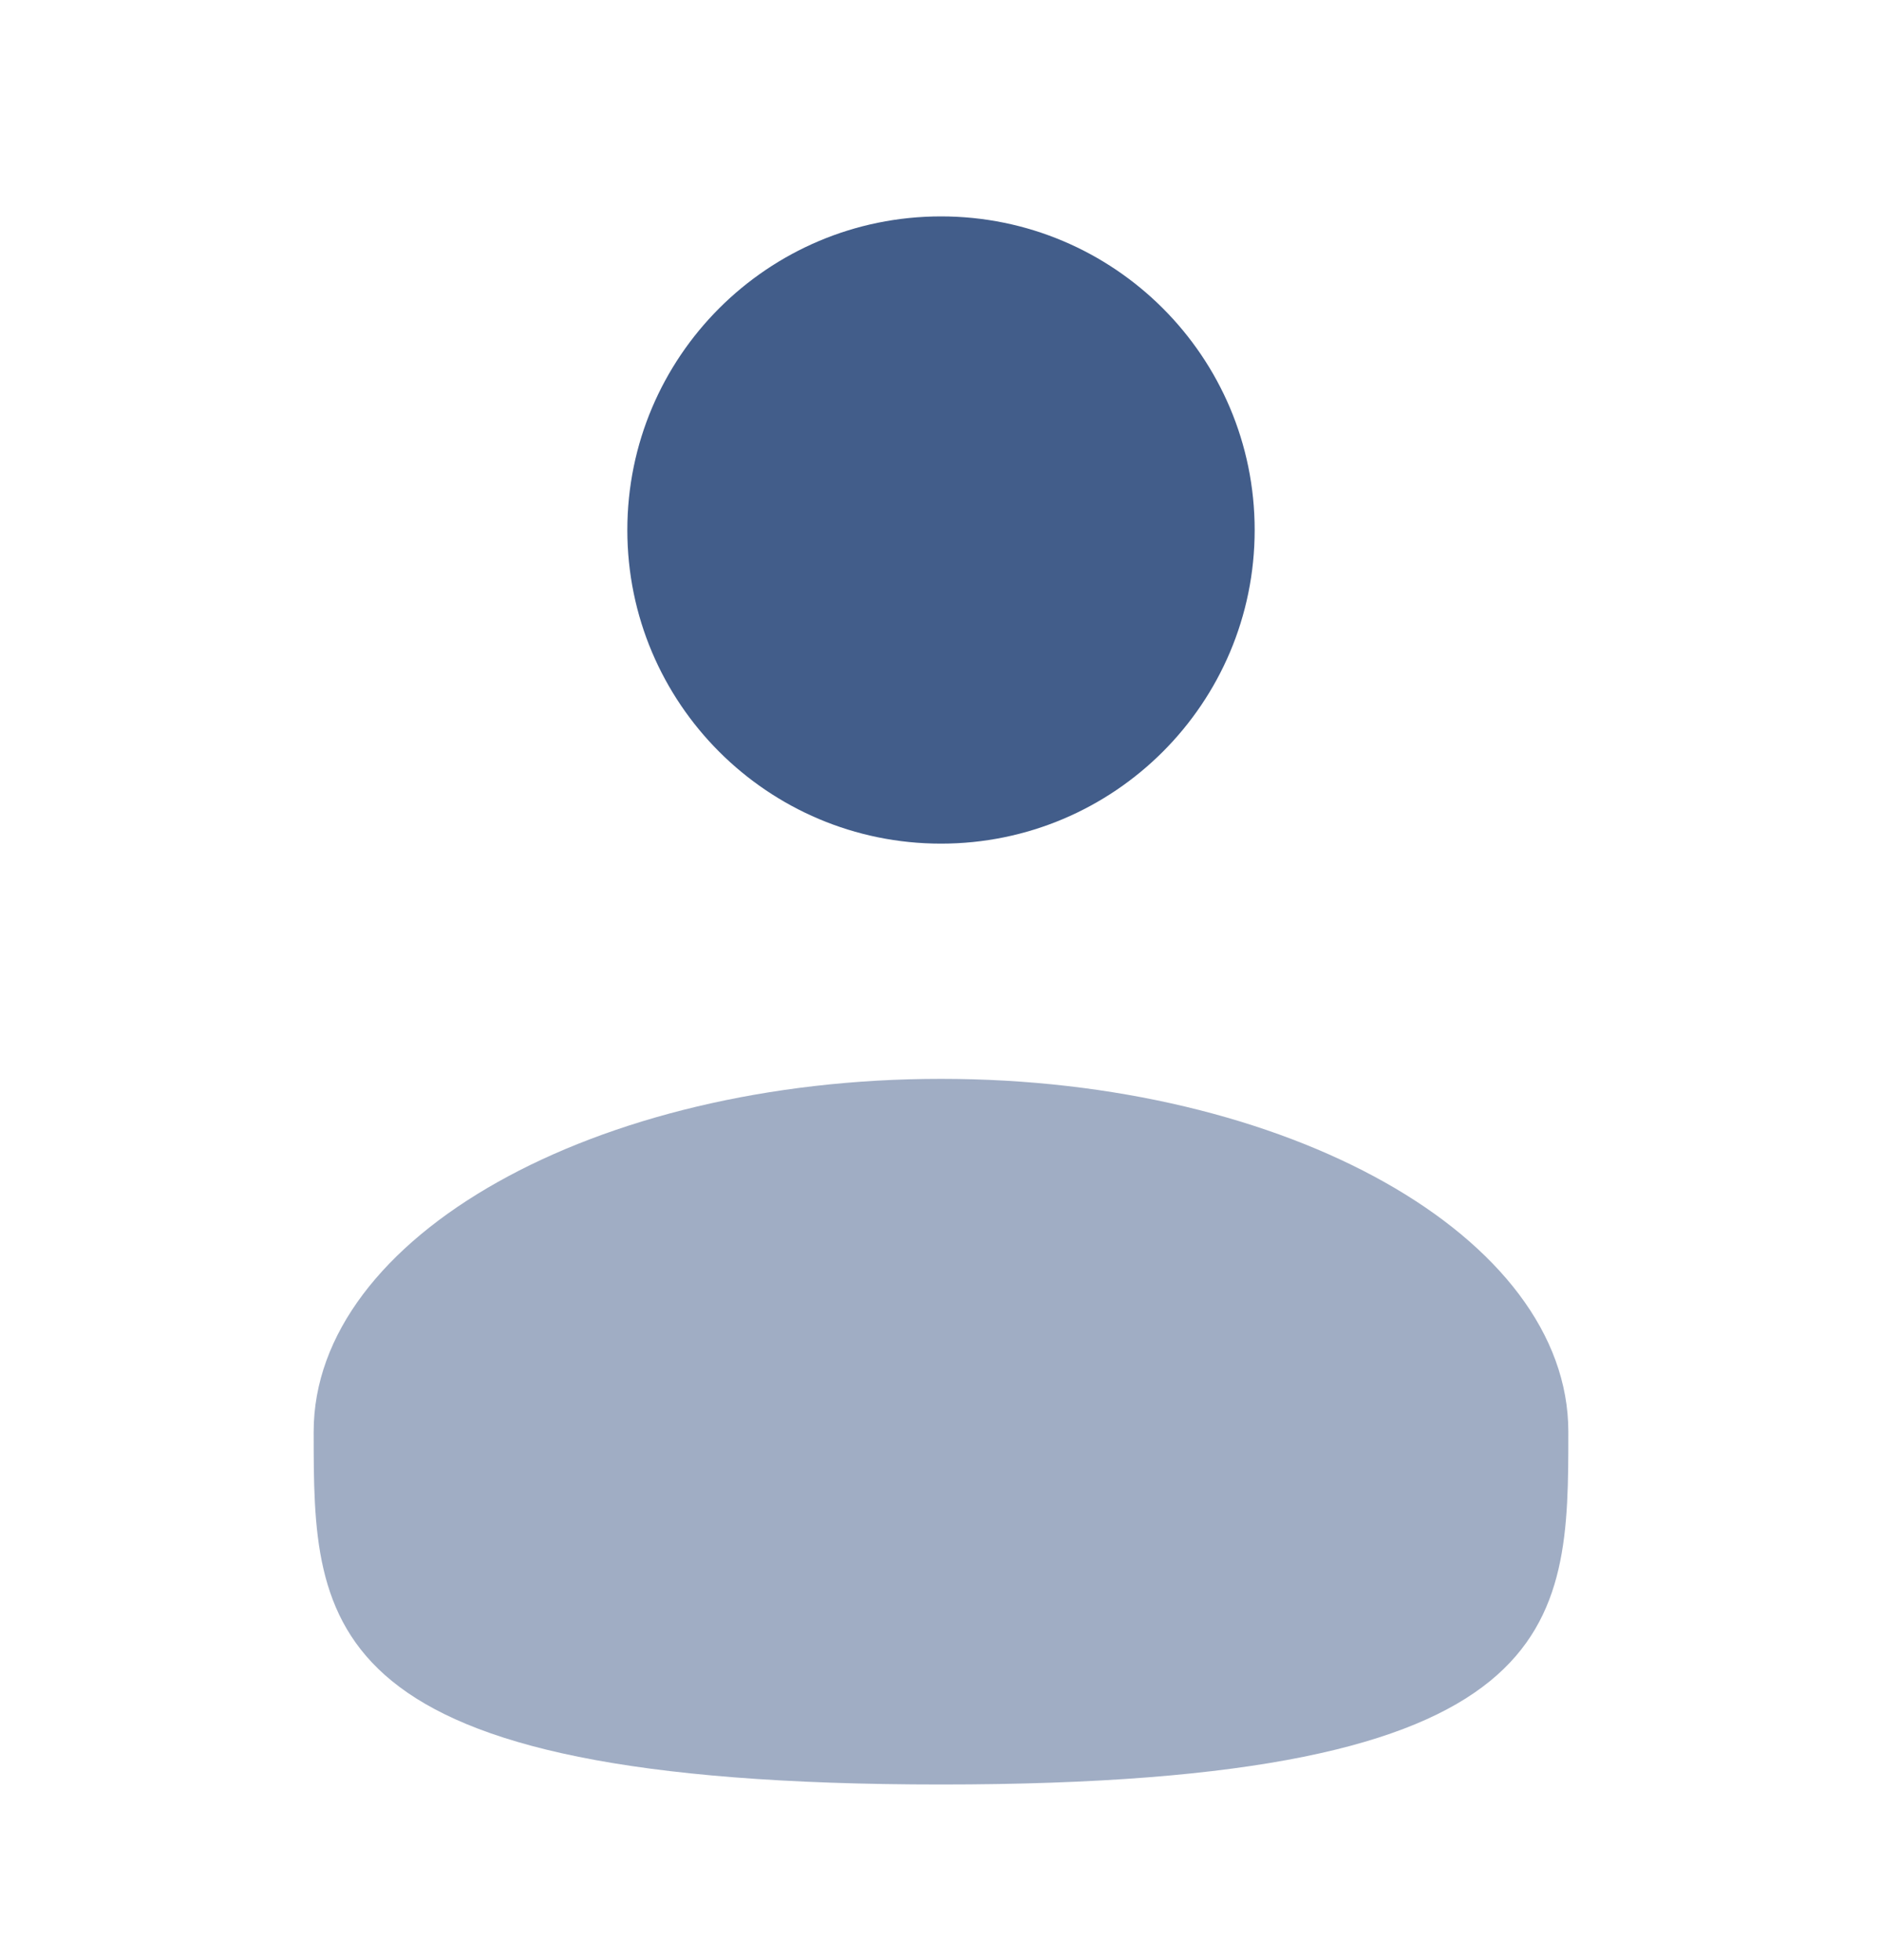
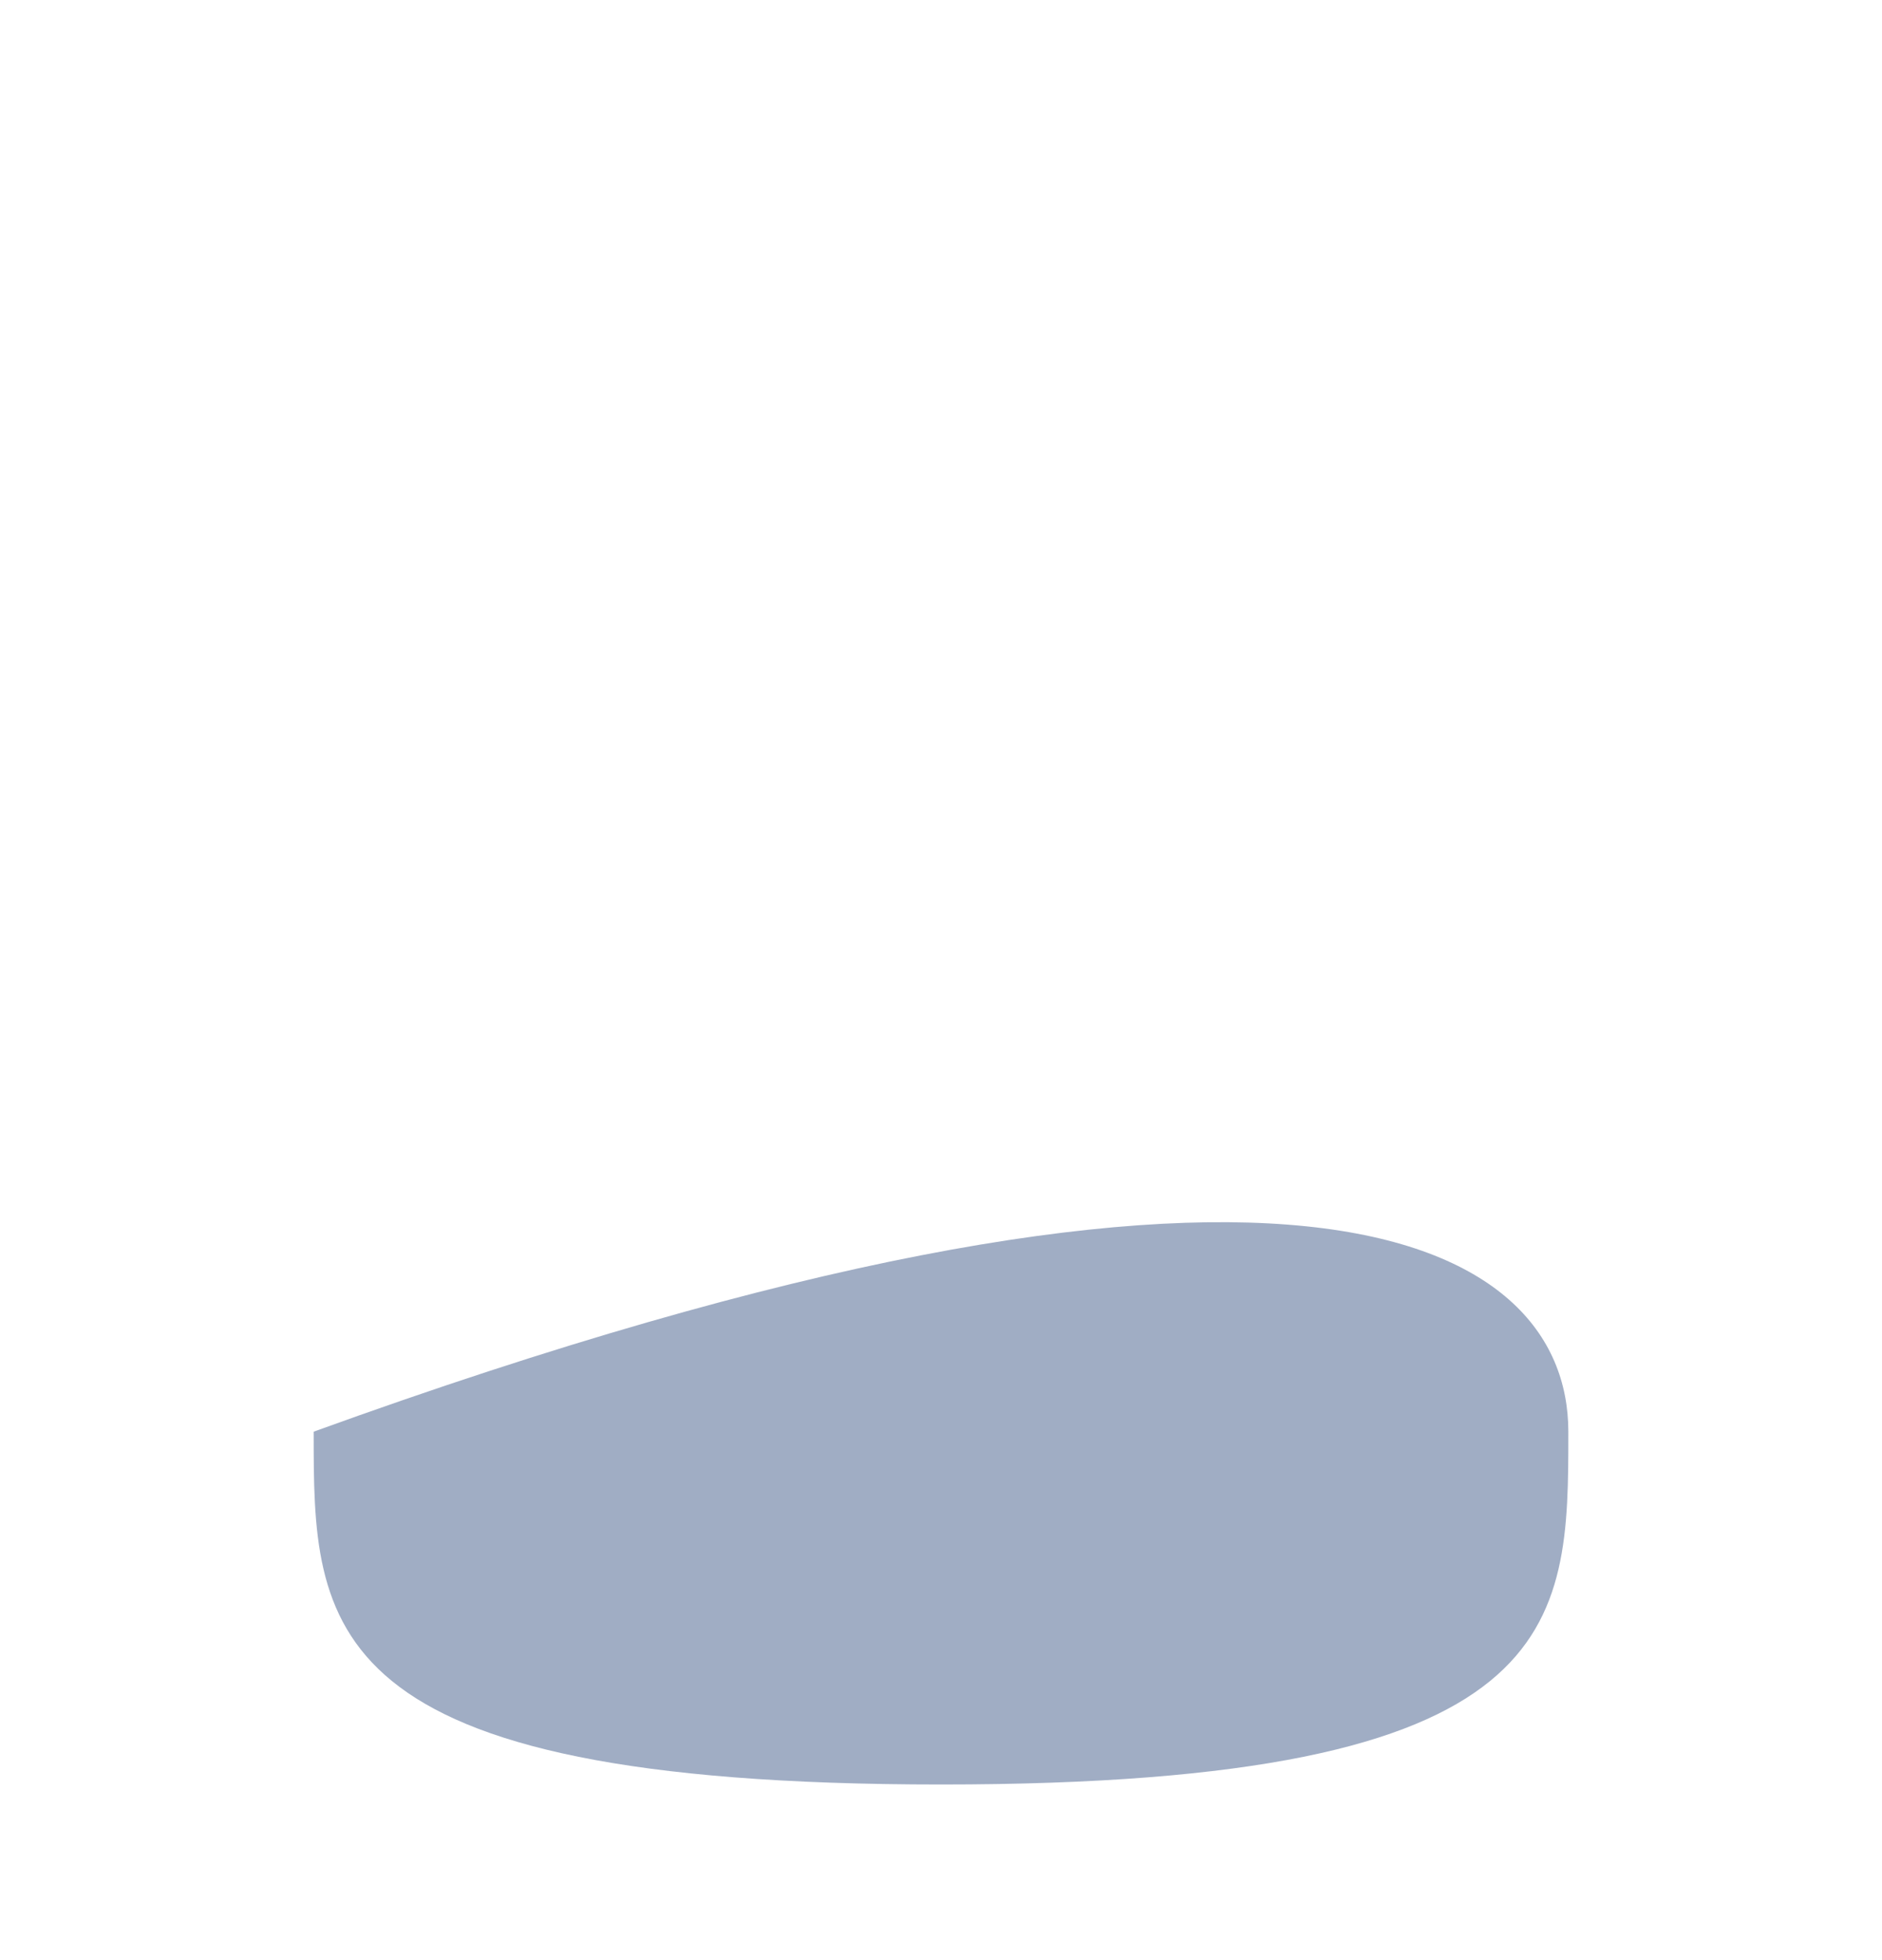
<svg xmlns="http://www.w3.org/2000/svg" width="24" height="25" viewBox="0 0 24 25" fill="none">
-   <path d="M12 10.76C14.209 10.76 16 8.969 16 6.76C16 4.551 14.209 2.76 12 2.76C9.791 2.76 8 4.551 8 6.76C8 8.969 9.791 10.76 12 10.76Z" fill="#425D8A" />
-   <path opacity="0.5" d="M20 18.26C20 20.745 20 22.76 12 22.76C4 22.76 4 20.745 4 18.26C4 15.775 7.582 13.76 12 13.76C16.418 13.76 20 15.775 20 18.26Z" fill="#425D8A" />
+   <path opacity="0.5" d="M20 18.26C20 20.745 20 22.76 12 22.76C4 22.76 4 20.745 4 18.26C16.418 13.76 20 15.775 20 18.26Z" fill="#425D8A" />
</svg>